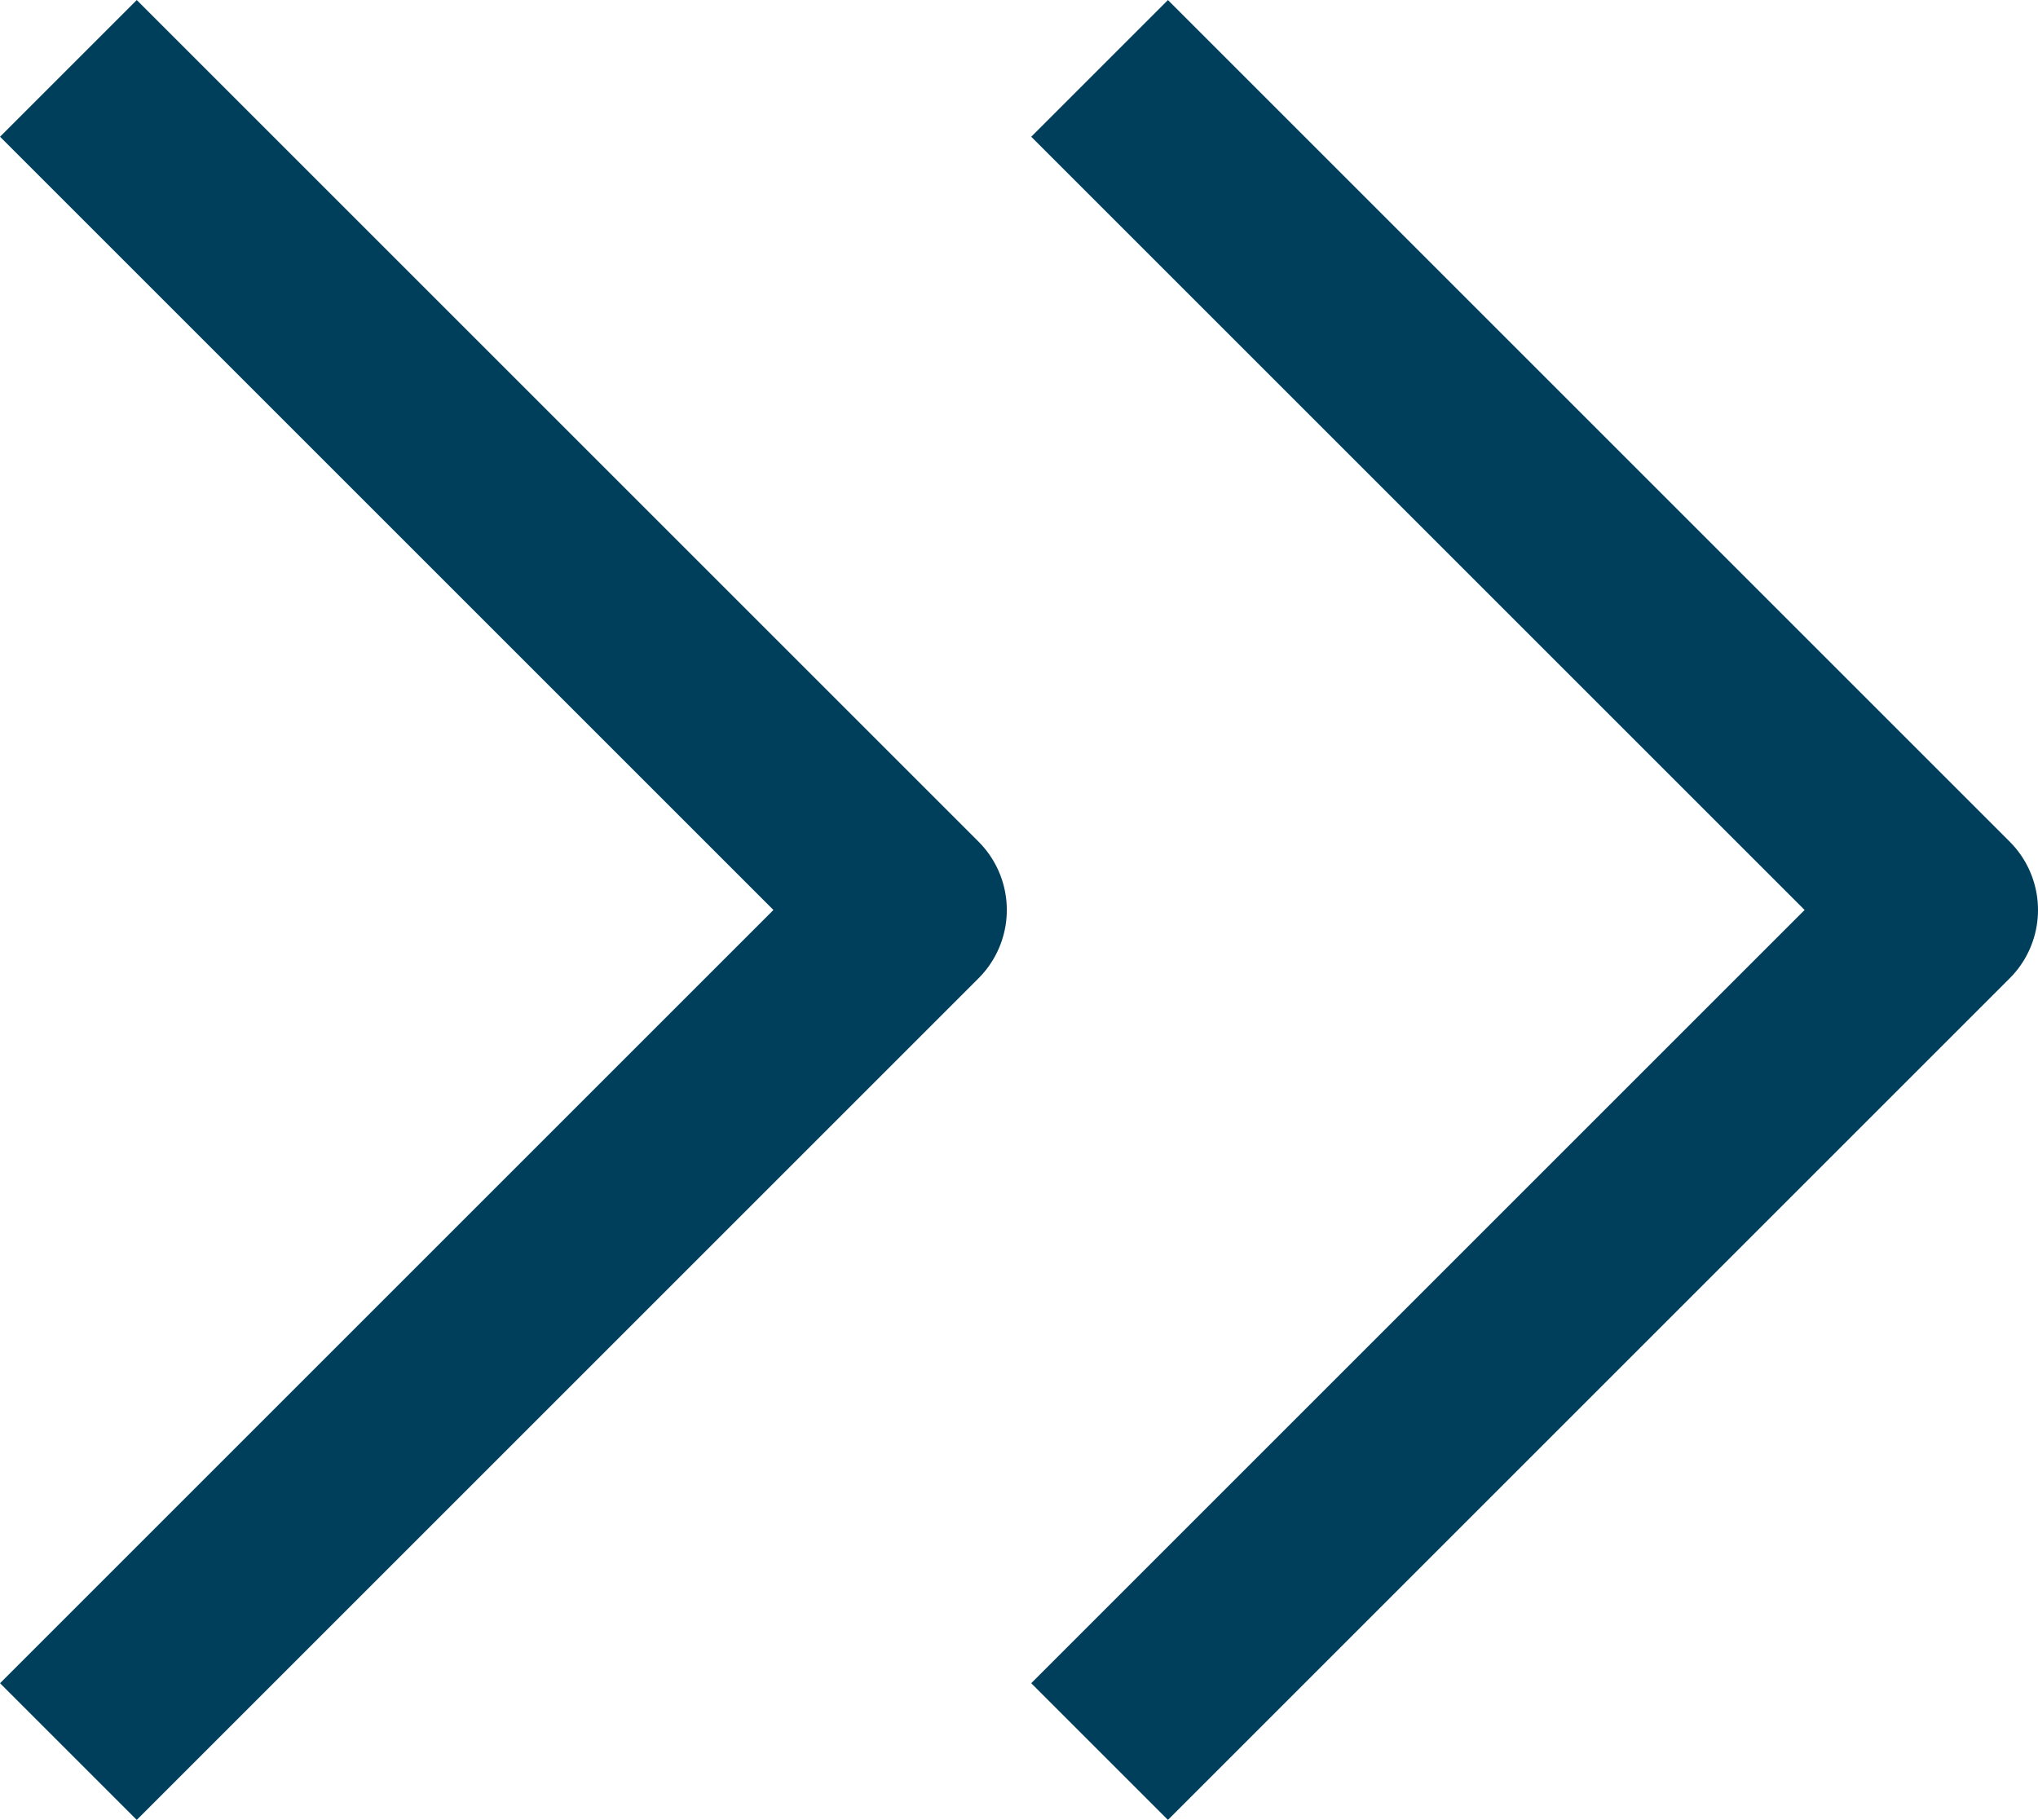
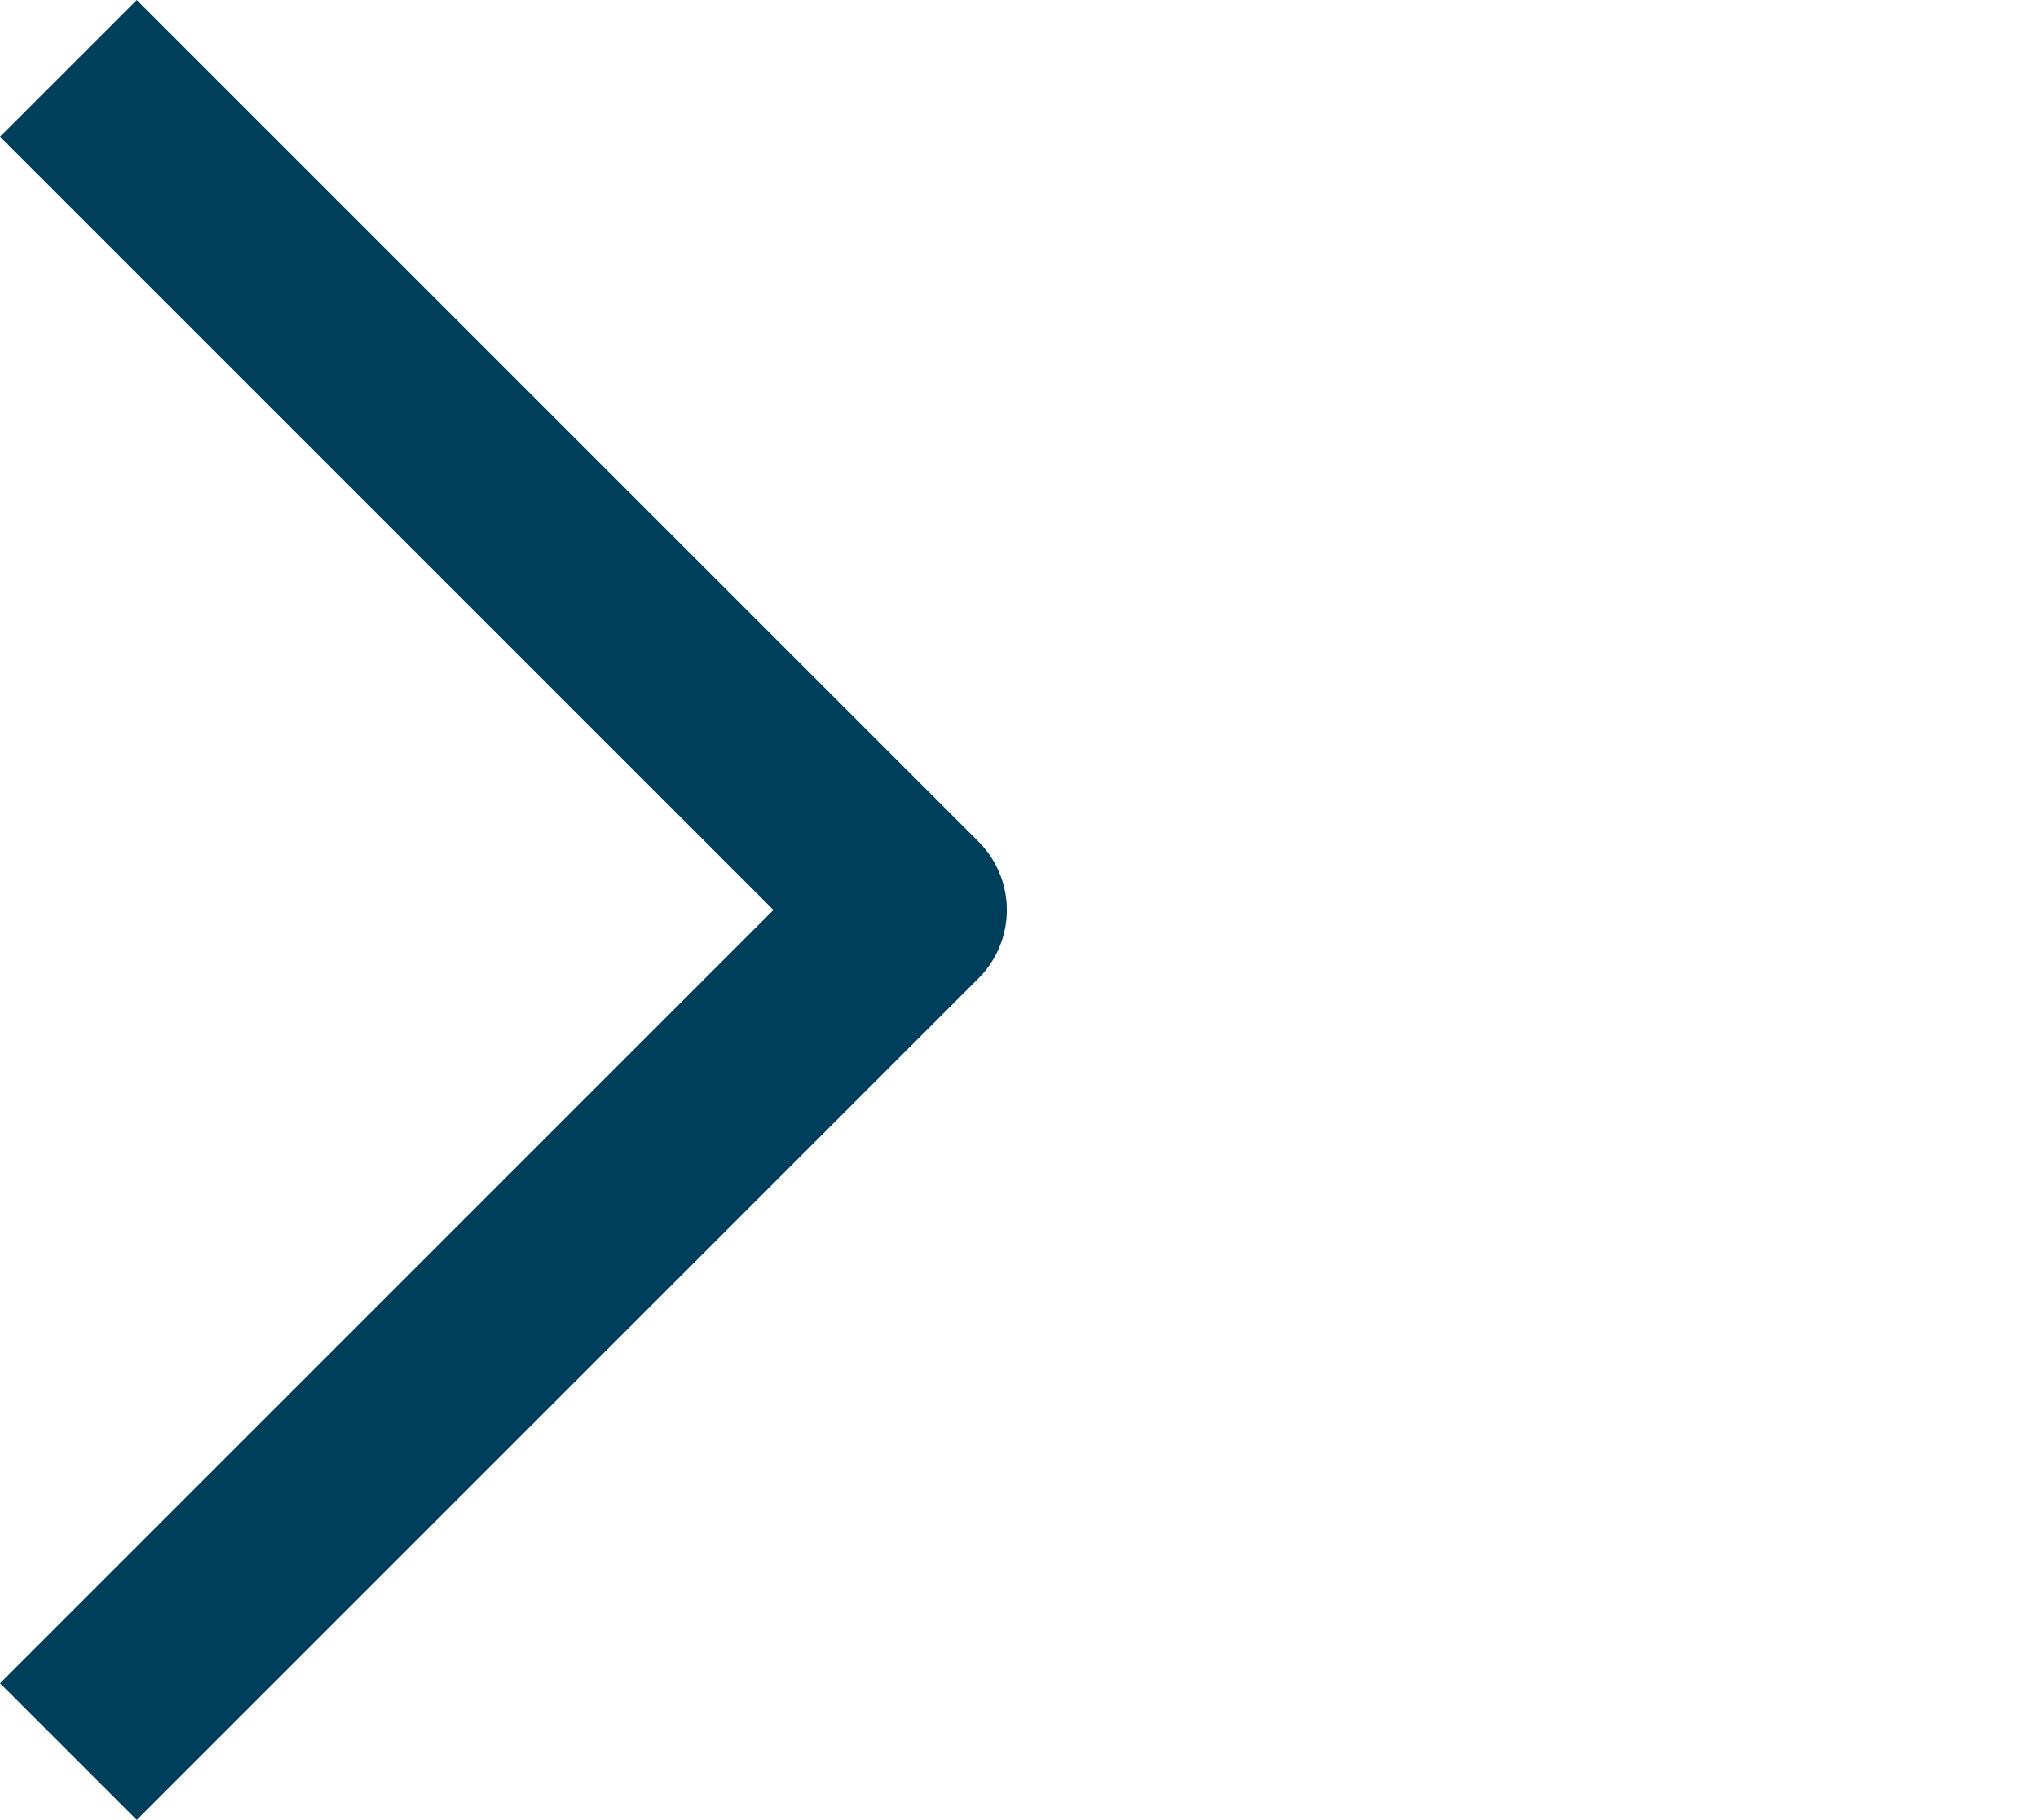
<svg xmlns="http://www.w3.org/2000/svg" width="15.811" height="14.121" viewBox="0 0 15.811 14.121">
  <g id="Group_1966" data-name="Group 1966" transform="translate(-1287.939 -240.939)">
    <g id="arrow-right_5_" data-name="arrow-right (5)" transform="translate(1278 237)">
      <path id="Path_956" data-name="Path 956" d="M12,5l6,6-6,6" transform="translate(-1)" fill="none" stroke="#003f5c" stroke-linecap="square" stroke-linejoin="round" stroke-width="1.5" />
    </g>
    <g id="arrow-right_5_2" data-name="arrow-right (5)" transform="translate(1286 237)">
-       <path id="Path_956-2" data-name="Path 956" d="M12,5l6,6-6,6" transform="translate(-1)" fill="none" stroke="#003f5c" stroke-linecap="square" stroke-linejoin="round" stroke-width="1.5" />
-     </g>
+       </g>
  </g>
</svg>